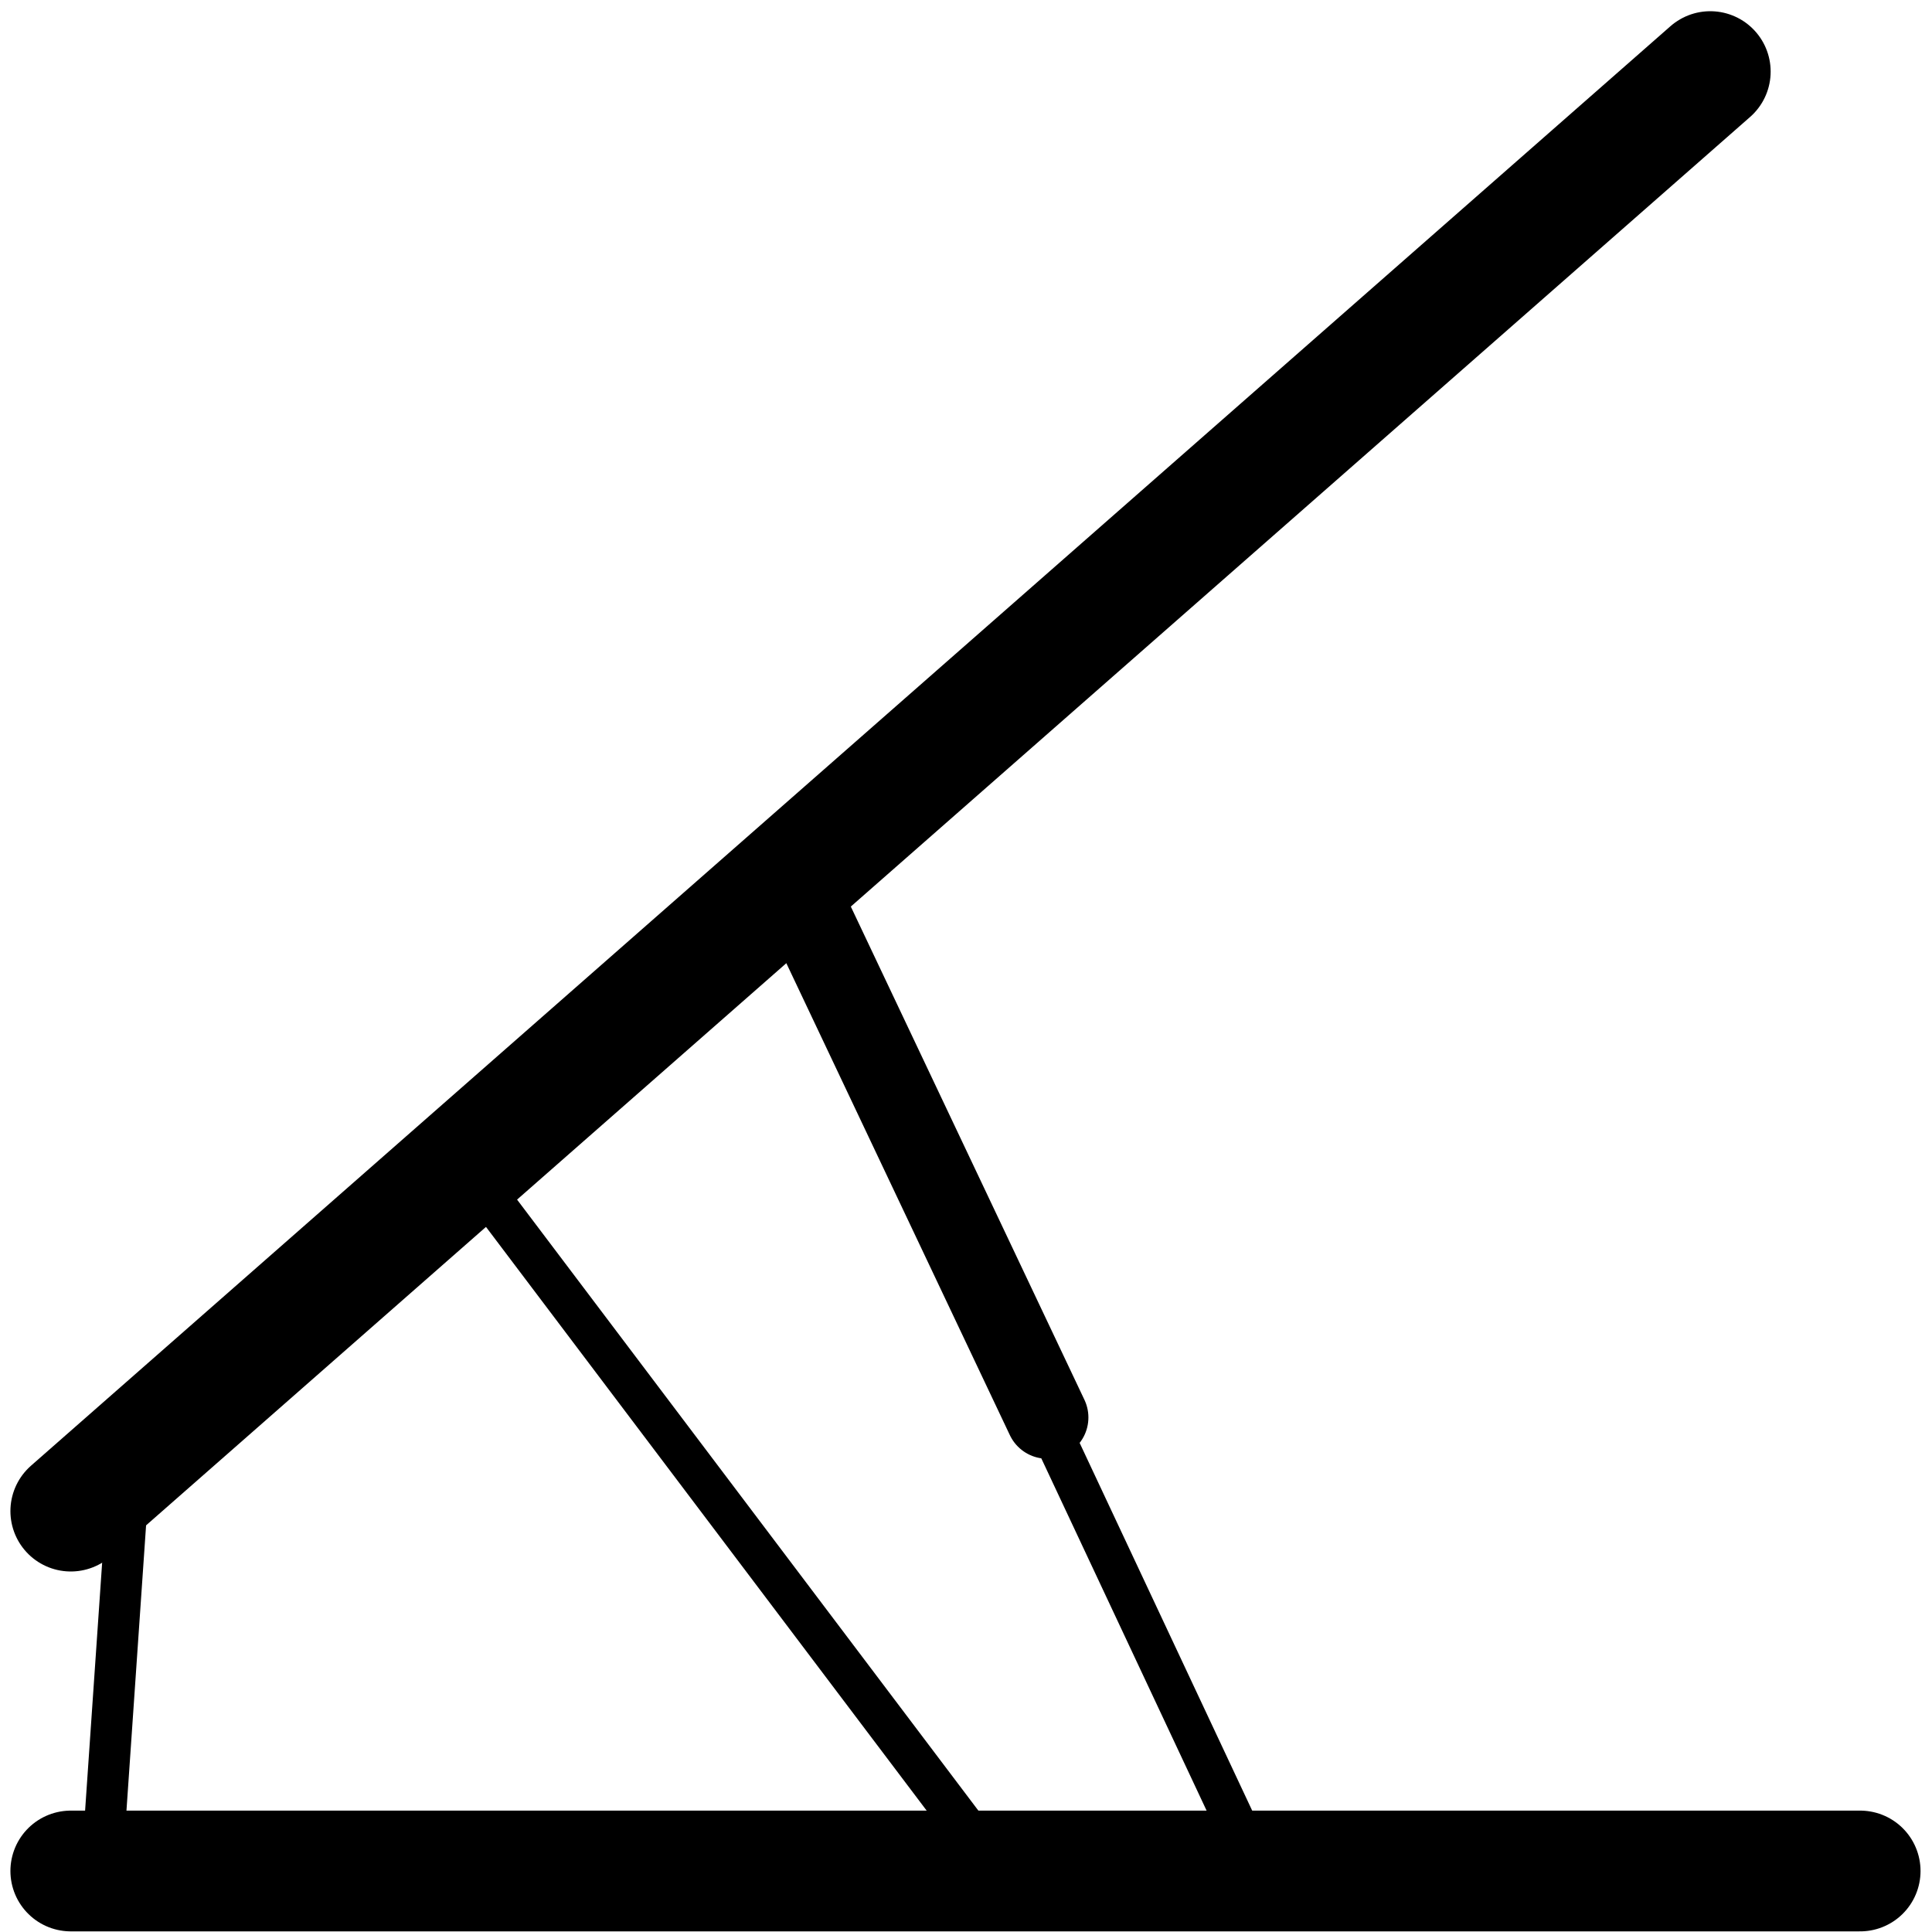
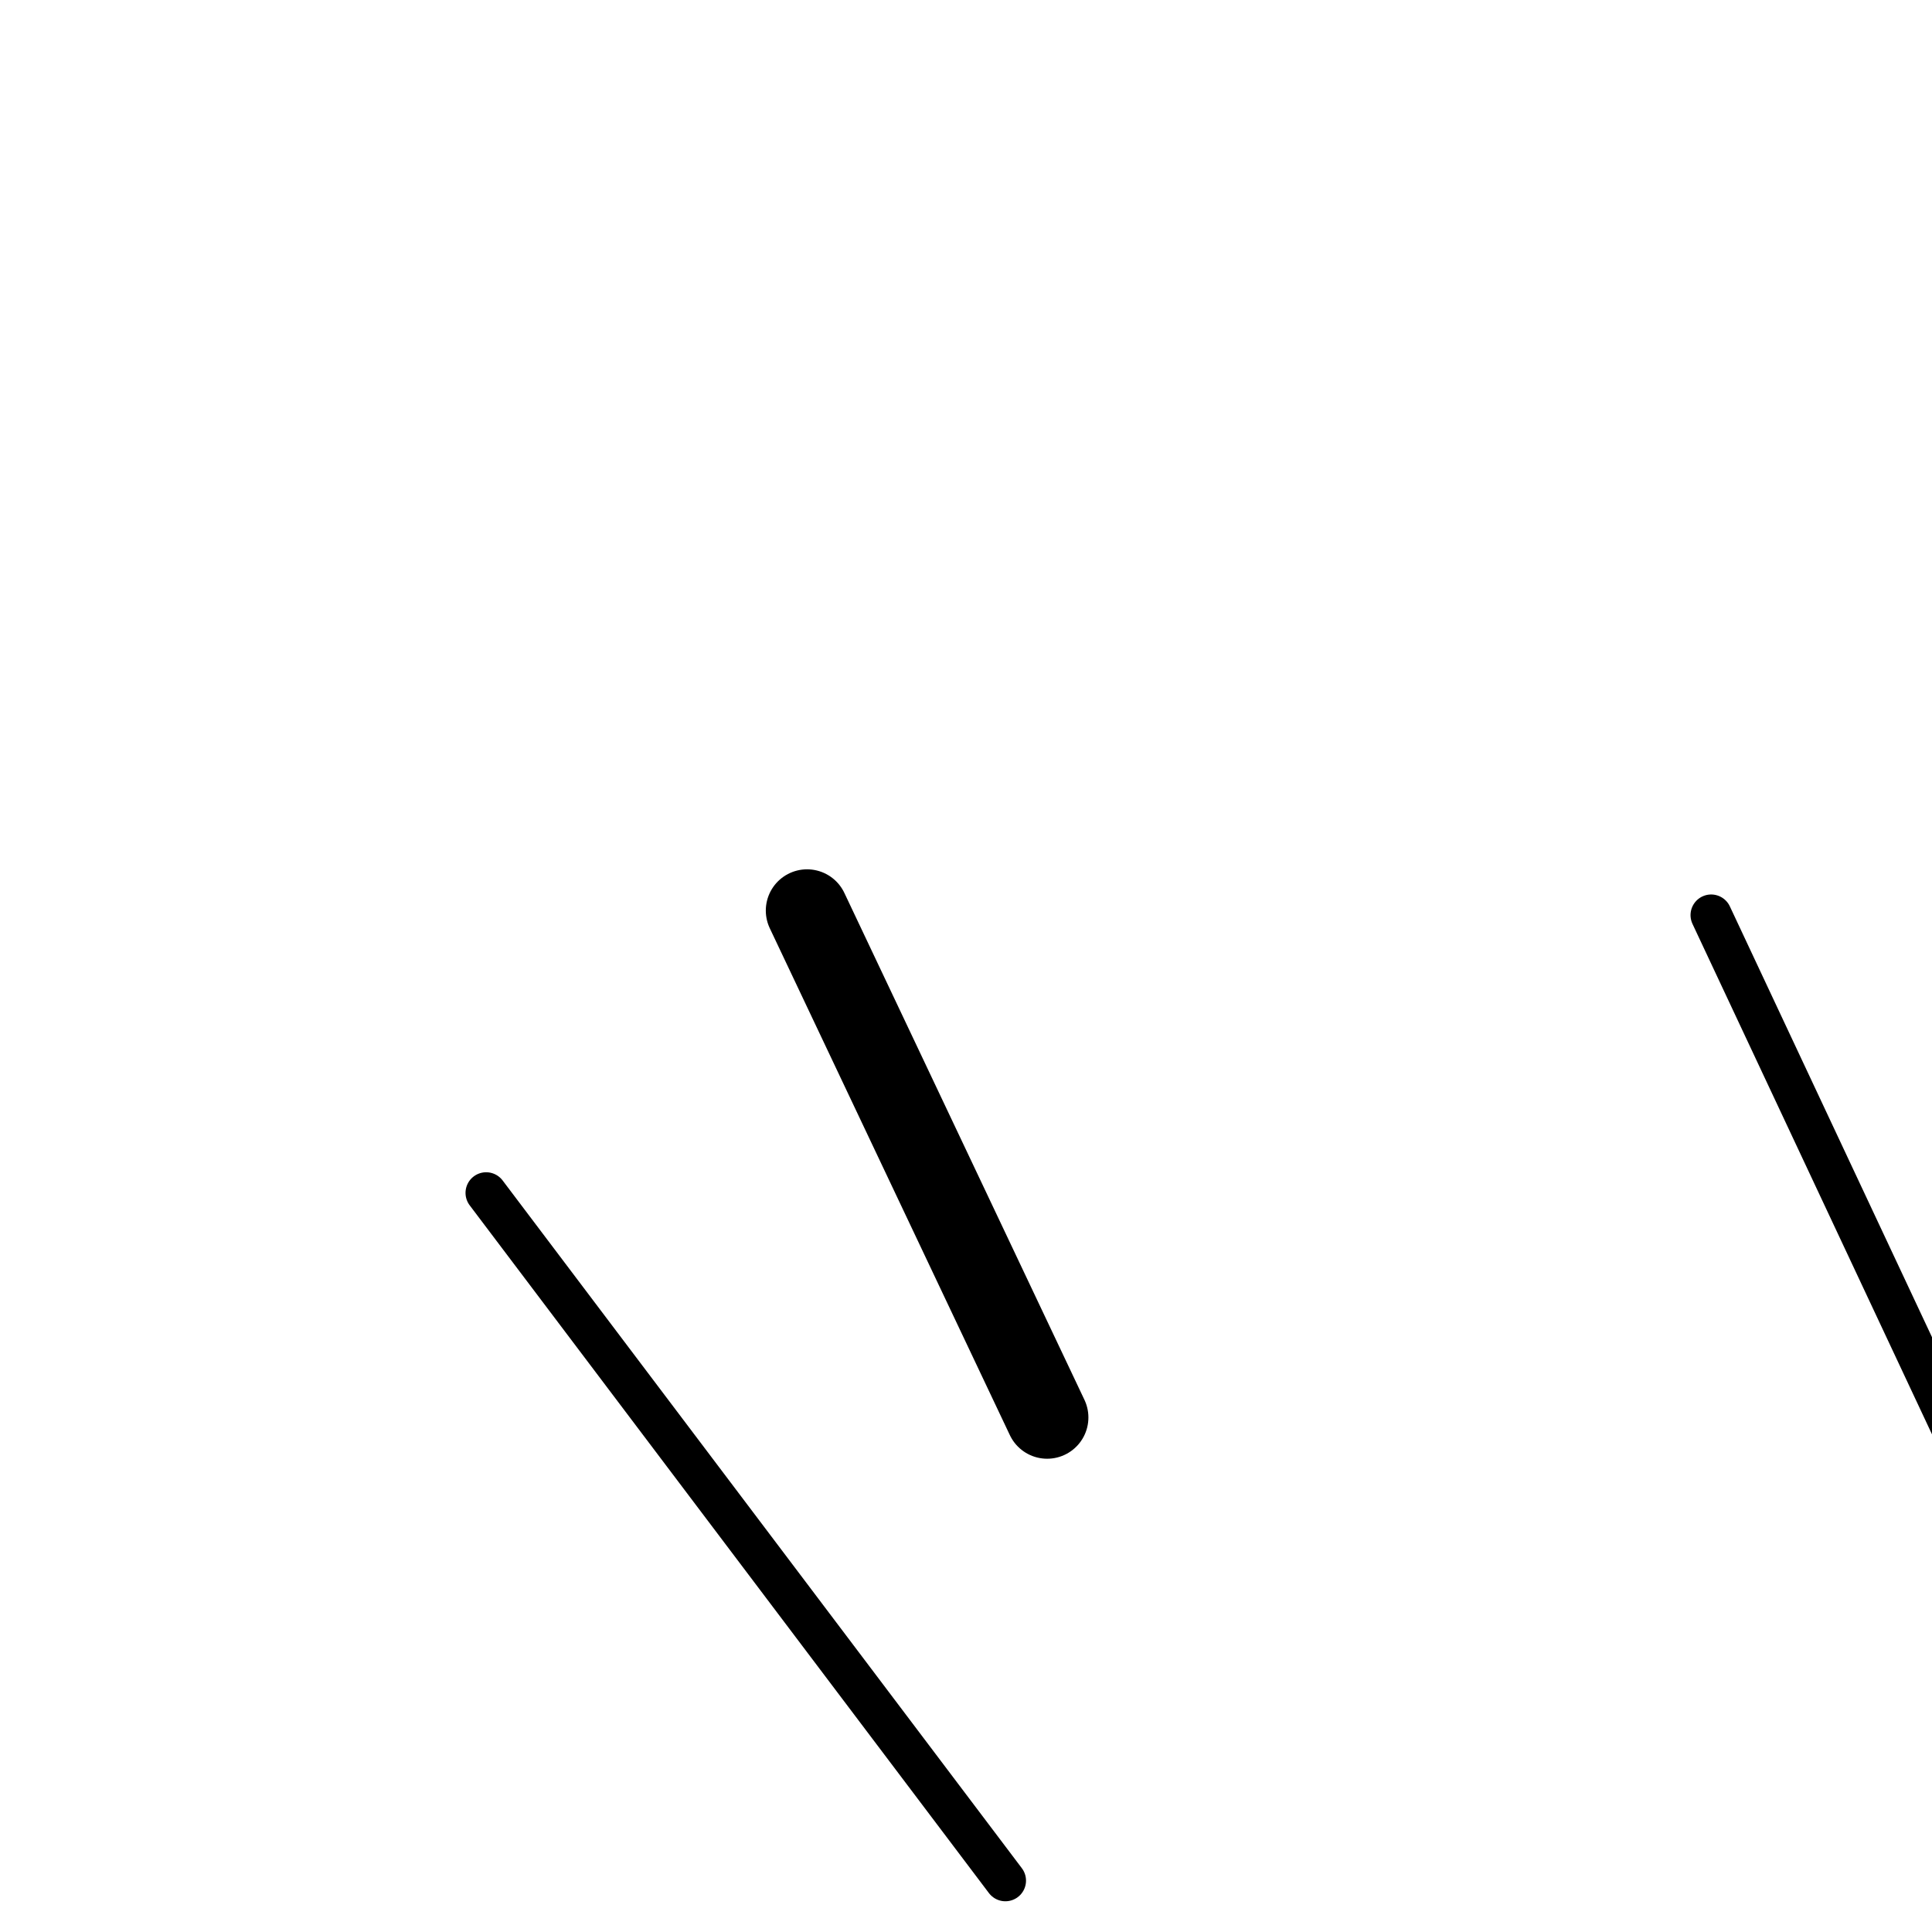
<svg xmlns="http://www.w3.org/2000/svg" width="128" height="128" version="1.1" viewBox="0 0 128 128">
  <defs>
    <style>.cls-1{fill:#fff;}</style>
  </defs>
  <g fill="none" stroke="#000" stroke-dashoffset="7.08" stroke-linecap="round" stroke-linejoin="round">
-     <path d="m113.31 4.743-108.62 95.372m0 23.843h118.55" stroke-width="8" style="paint-order:markers fill stroke" />
-     <path d="m32.209 79.032 34.4 45.565m-58.239-24.442-1.66 24.14m46.76-63.968 29.611 63.106" stroke-width="2.734" style="paint-order:markers fill stroke" />
+     <path d="m32.209 79.032 34.4 45.565m46.76-63.968 29.611 63.106" stroke-width="2.734" style="paint-order:markers fill stroke" />
    <path d="m53.47 60.328 15.906 33.583" stroke-width="5.467" style="paint-order:markers fill stroke" />
  </g>
</svg>